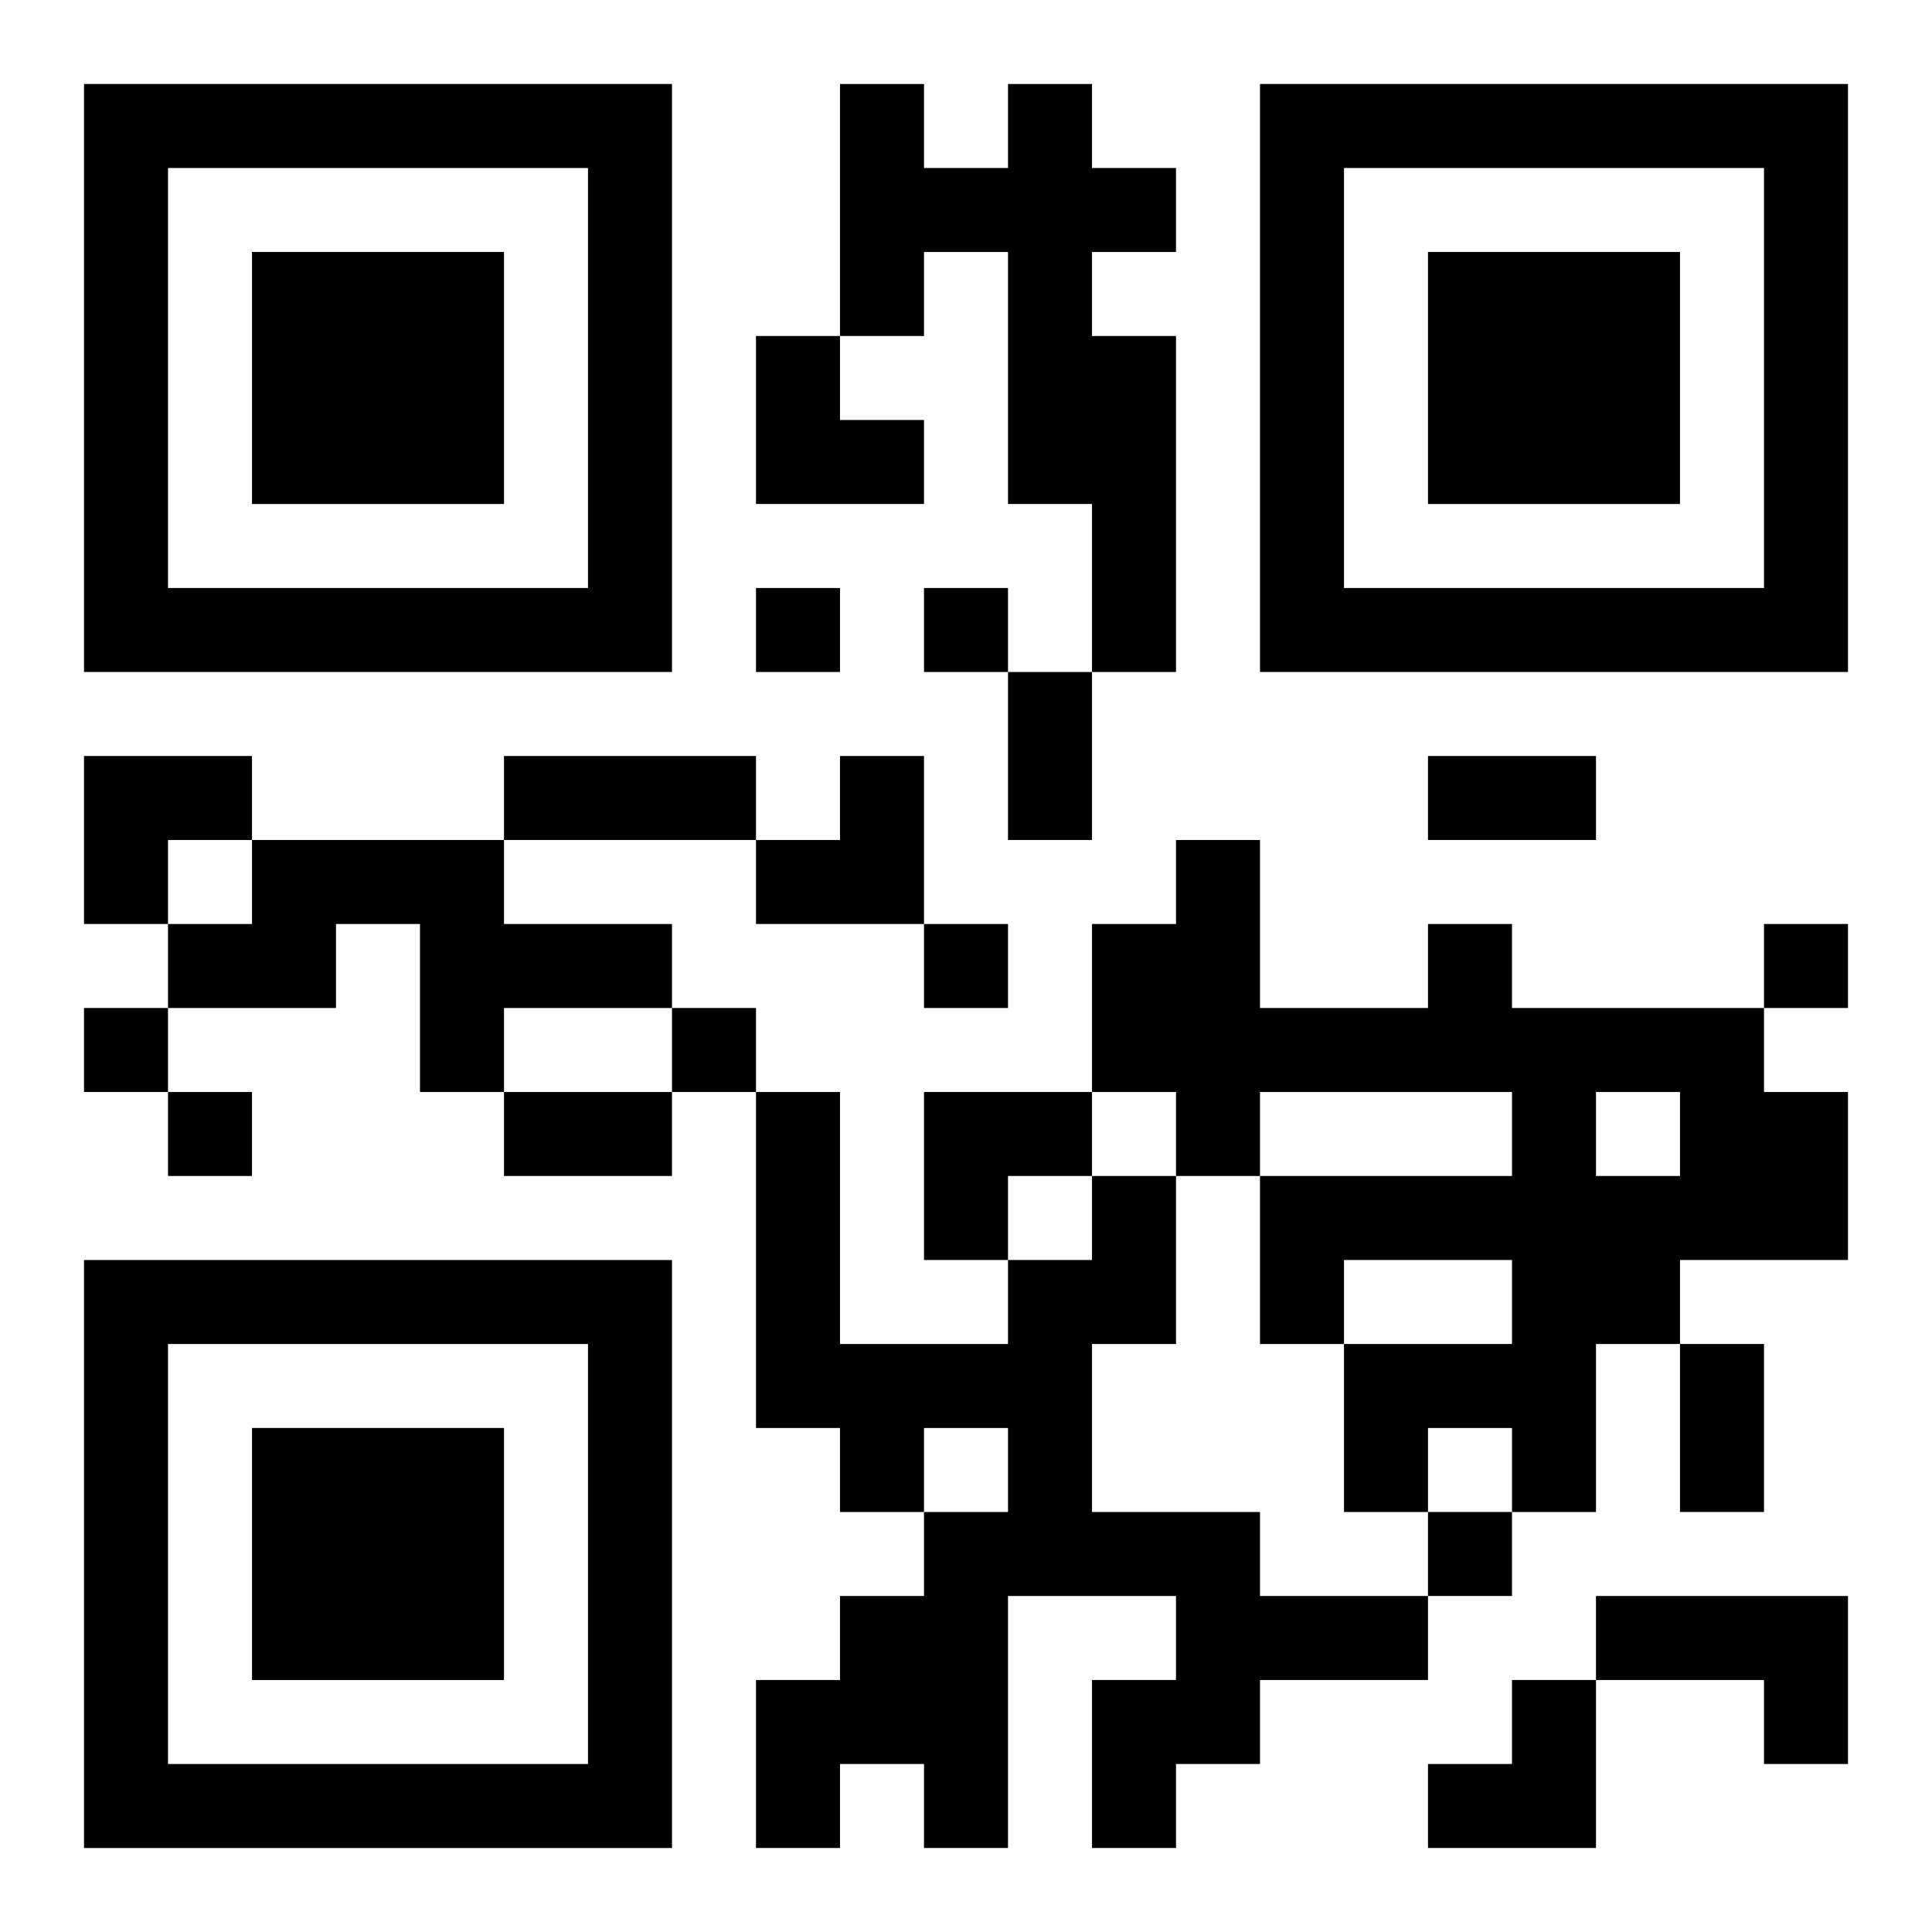
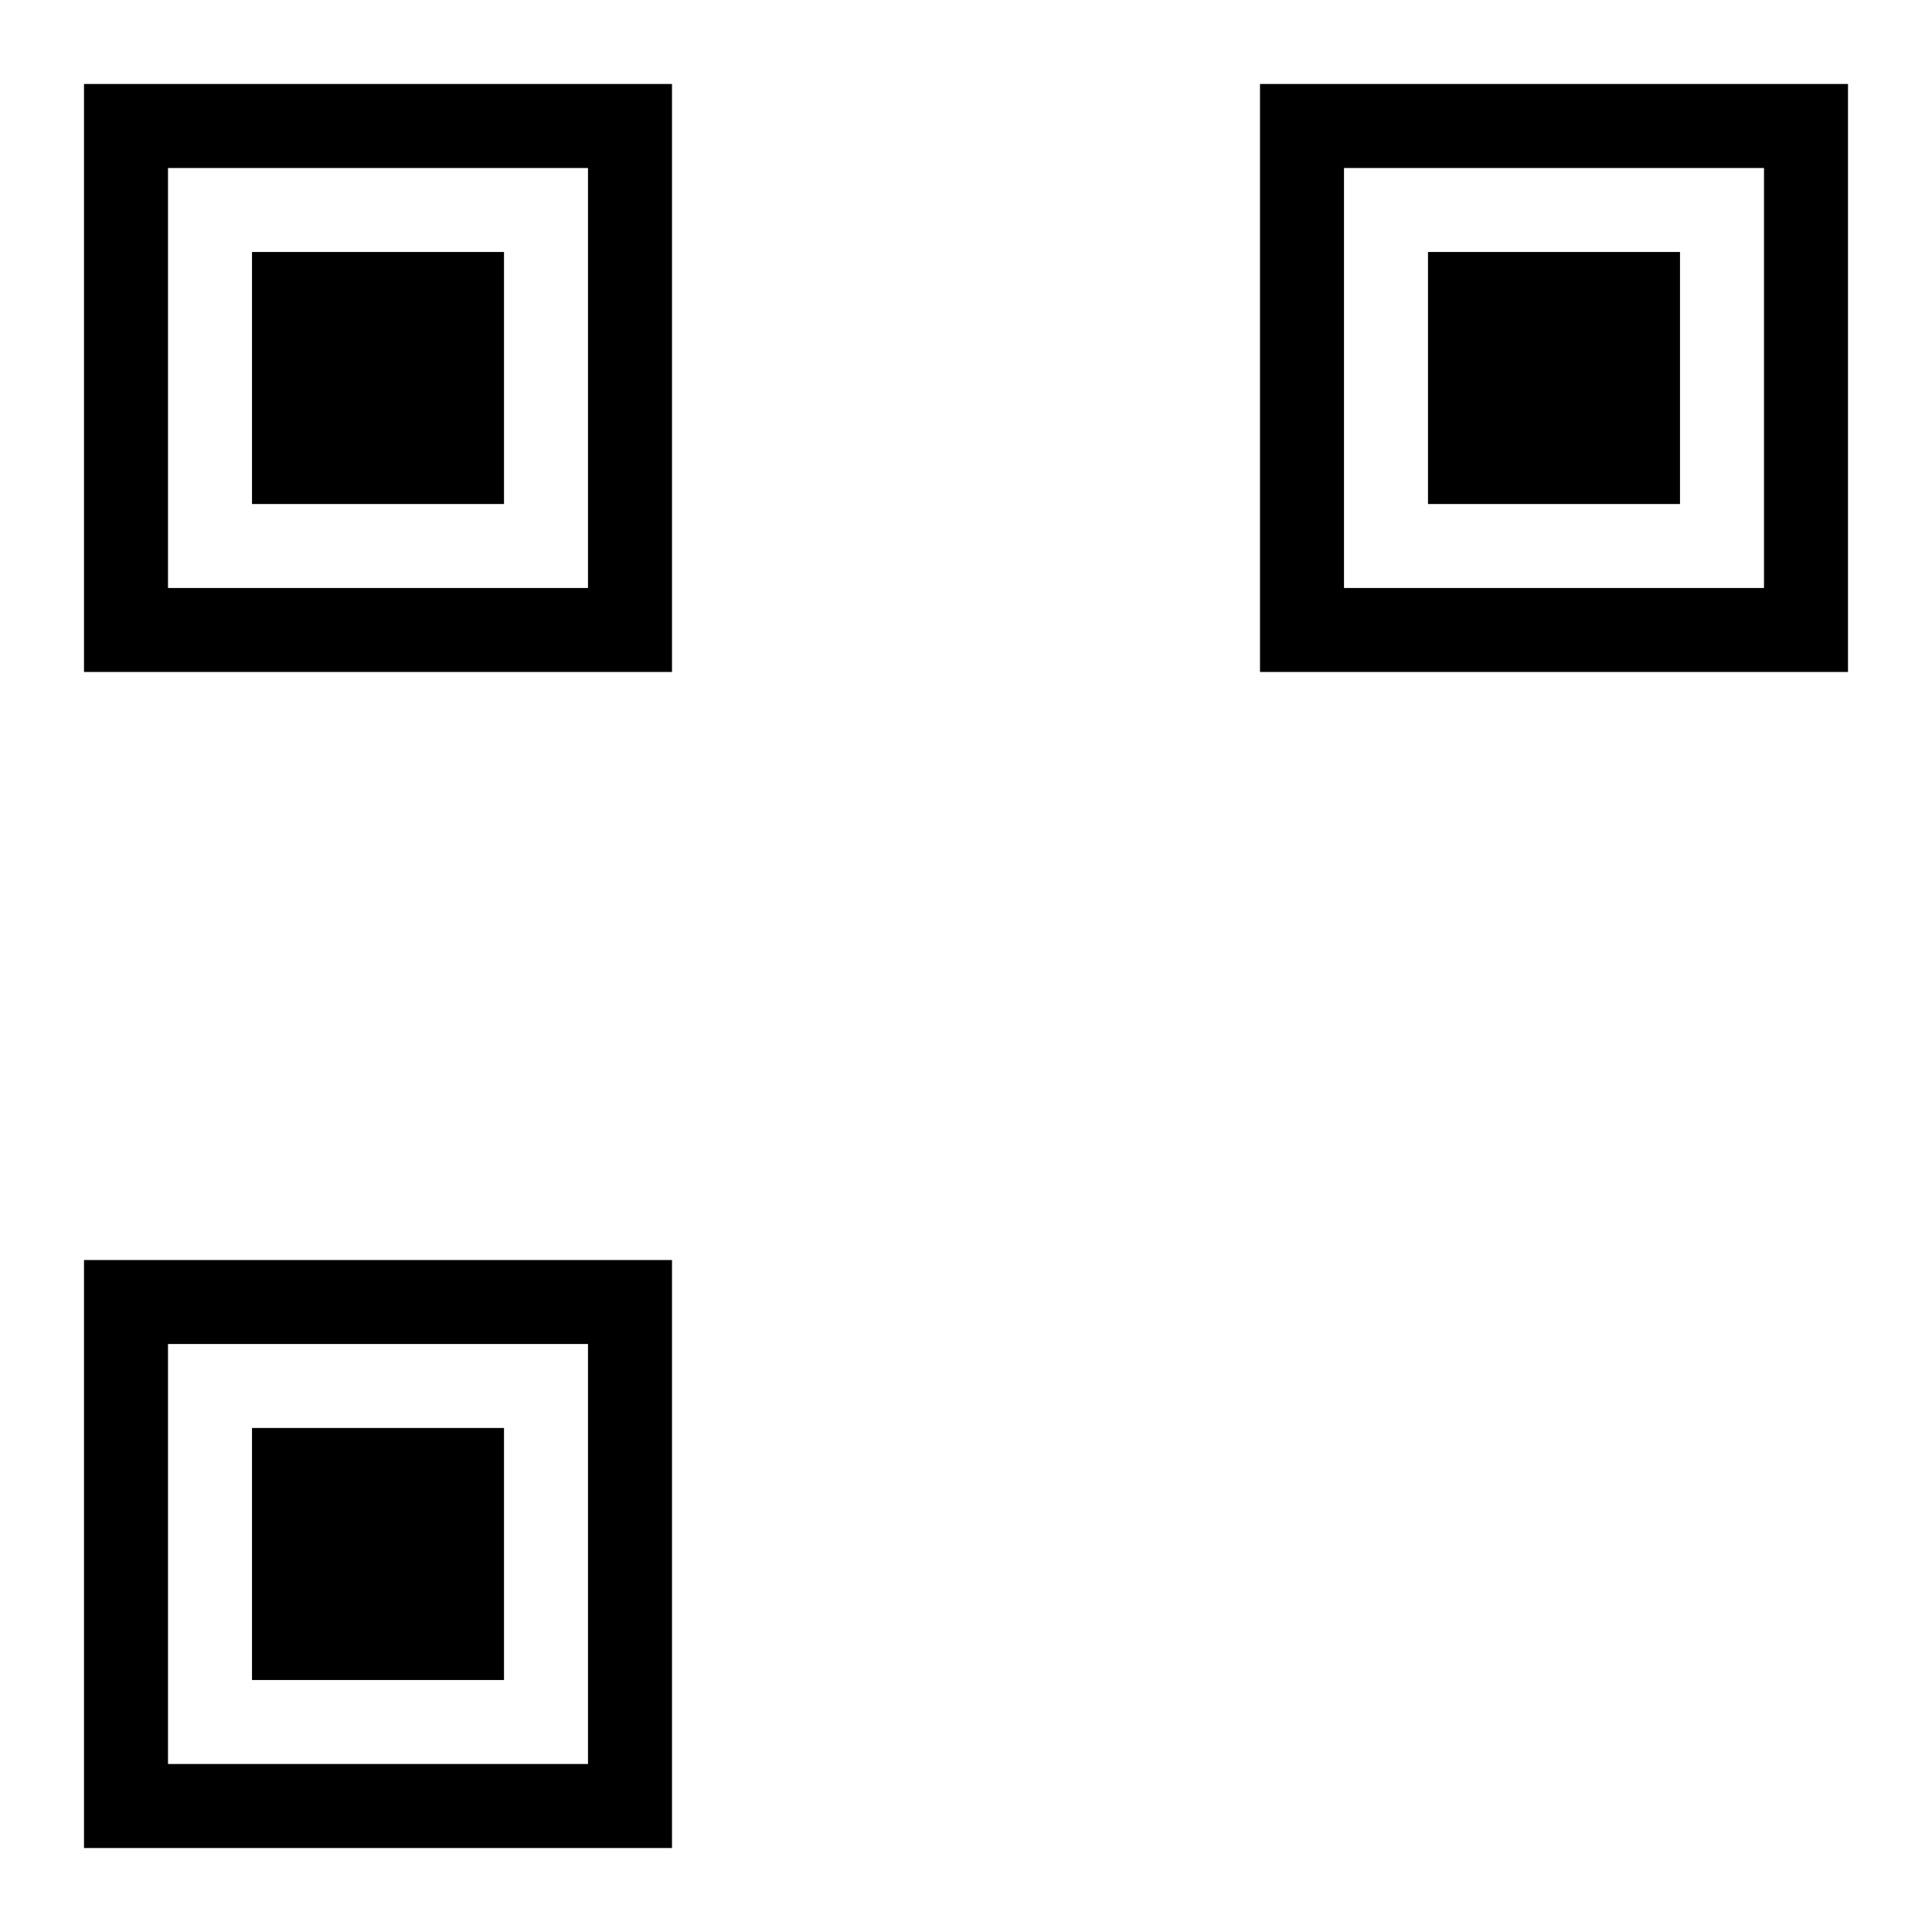
<svg xmlns="http://www.w3.org/2000/svg" xmlns:xlink="http://www.w3.org/1999/xlink" width="250" height="250" baseProfile="full" version="1.1" viewBox="-1 -1 23 23">
  <symbol id="a">
    <path d="m0 7v7h7v-7h-7zm1 1h5v5h-5v-5zm1 1v3h3v-3h-3z" />
  </symbol>
  <use y="-7" xlink:href="#a" />
  <use y="7" xlink:href="#a" />
  <use x="14" y="-7" xlink:href="#a" />
-   <path d="m11 0h1v1h1v1h-1v1h1v4h-1v-2h-1v-3h-1v1h-1v-3h1v1h1v-1m-9 9h3v1h2v1h-2v1h-1v-2h-1v1h-2v-1h1v-1m14 1h1v1h3v1h1v2h-2v1h-1v2h-1v-1h-1v1h-1v-2h2v-1h-2v1h-1v-2h3v-1h-3v1h-1v-1h-1v-2h1v-1h1v2h2v-1m2 2v1h1v-1h-1m-6 1h1v2h-1v2h2v1h2v1h-2v1h-1v1h-1v-2h1v-1h-2v3h-1v-1h-1v1h-1v-2h1v-1h1v-1h1v-1h-1v1h-1v-1h-1v-4h1v3h2v-1h1v-1m6 5h3v2h-1v-1h-2v-1m-10-12v1h1v-1h-1m2 0v1h1v-1h-1m0 4v1h1v-1h-1m10 0v1h1v-1h-1m-20 1v1h1v-1h-1m7 0v1h1v-1h-1m-6 1v1h1v-1h-1m15 5v1h1v-1h-1m-5-10h1v2h-1v-2m-6 1h3v1h-3v-1m11 0h2v1h-2v-1m-11 4h2v1h-2v-1m14 3h1v2h-1v-2m-11-12h1v1h1v1h-2zm-8 5h2v1h-1v1h-1zm8 0m1 0h1v2h-2v-1h1zm1 4h2v1h-1v1h-1zm6 7m1 0h1v2h-2v-1h1z" />
</svg>